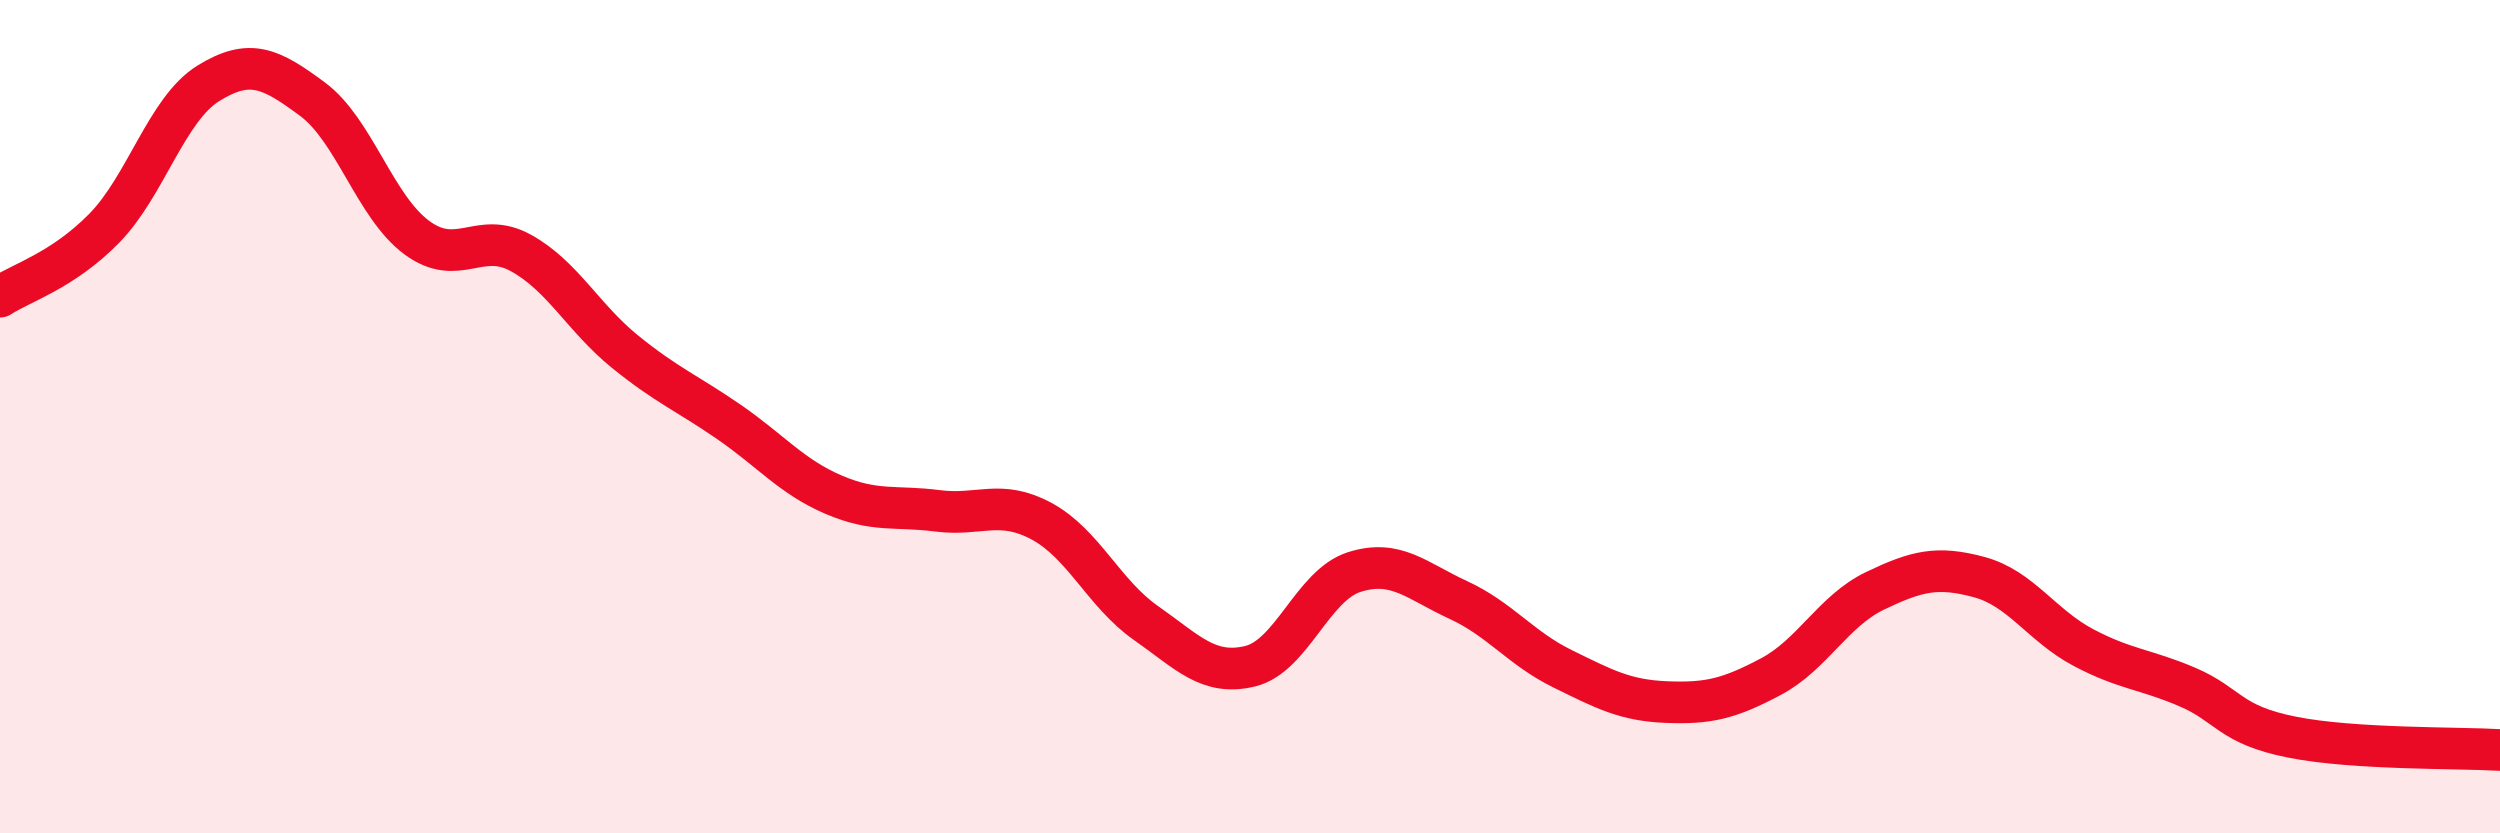
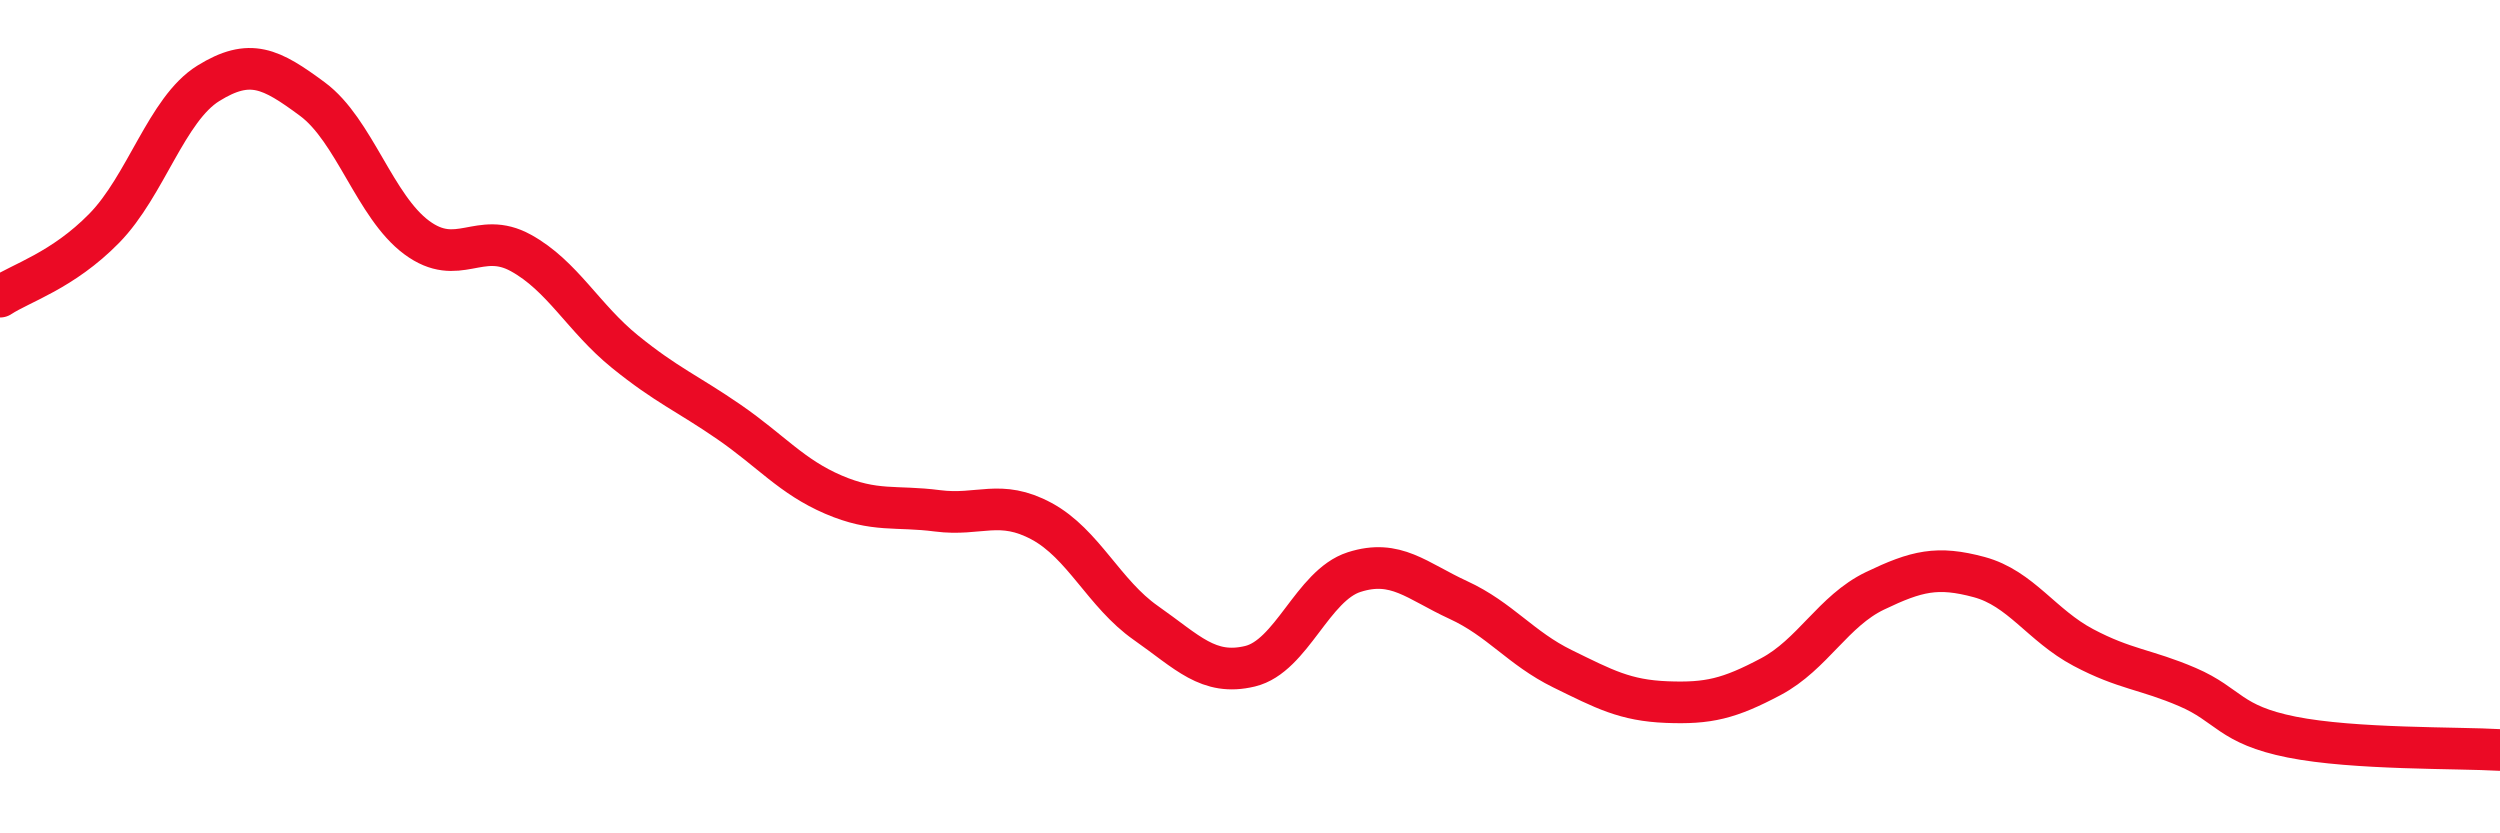
<svg xmlns="http://www.w3.org/2000/svg" width="60" height="20" viewBox="0 0 60 20">
-   <path d="M 0,7.12 C 0.5,6.79 1.5,6.5 2.5,5.48 C 3.5,4.46 4,2.62 5,2 C 6,1.38 6.5,1.64 7.5,2.38 C 8.5,3.12 9,4.96 10,5.7 C 11,6.44 11.5,5.52 12.5,6.07 C 13.5,6.62 14,7.63 15,8.44 C 16,9.25 16.5,9.44 17.5,10.13 C 18.5,10.82 19,11.44 20,11.87 C 21,12.3 21.5,12.13 22.5,12.26 C 23.5,12.39 24,11.97 25,12.51 C 26,13.05 26.5,14.25 27.5,14.95 C 28.5,15.65 29,16.23 30,15.99 C 31,15.75 31.5,14.05 32.5,13.73 C 33.5,13.41 34,13.94 35,14.4 C 36,14.86 36.5,15.56 37.5,16.05 C 38.5,16.54 39,16.81 40,16.85 C 41,16.89 41.5,16.77 42.5,16.24 C 43.5,15.71 44,14.66 45,14.18 C 46,13.7 46.5,13.58 47.5,13.85 C 48.5,14.12 49,15.01 50,15.54 C 51,16.07 51.5,16.06 52.5,16.49 C 53.5,16.92 53.5,17.39 55,17.69 C 56.5,17.99 59,17.94 60,18L60 20L0 20Z" fill="#EB0A25" opacity="0.1" stroke-linecap="round" stroke-linejoin="round" />
  <path d="M 0,7.12 C 0.5,6.79 1.5,6.5 2.5,5.48 C 3.5,4.46 4,2.62 5,2 C 6,1.38 6.5,1.64 7.5,2.38 C 8.5,3.12 9,4.96 10,5.7 C 11,6.44 11.5,5.52 12.5,6.07 C 13.5,6.62 14,7.63 15,8.44 C 16,9.25 16.5,9.44 17.5,10.13 C 18.5,10.82 19,11.44 20,11.87 C 21,12.3 21.5,12.13 22.5,12.26 C 23.5,12.39 24,11.97 25,12.51 C 26,13.05 26.5,14.25 27.5,14.95 C 28.5,15.65 29,16.23 30,15.99 C 31,15.75 31.5,14.05 32.5,13.73 C 33.5,13.41 34,13.94 35,14.4 C 36,14.86 36.5,15.56 37.5,16.05 C 38.5,16.54 39,16.81 40,16.85 C 41,16.89 41.5,16.77 42.5,16.24 C 43.5,15.71 44,14.66 45,14.18 C 46,13.7 46.5,13.58 47.5,13.85 C 48.5,14.12 49,15.01 50,15.54 C 51,16.07 51.5,16.06 52.5,16.49 C 53.5,16.92 53.5,17.39 55,17.69 C 56.5,17.99 59,17.94 60,18" stroke="#EB0A25" stroke-width="1" fill="none" stroke-linecap="round" stroke-linejoin="round" />
</svg>